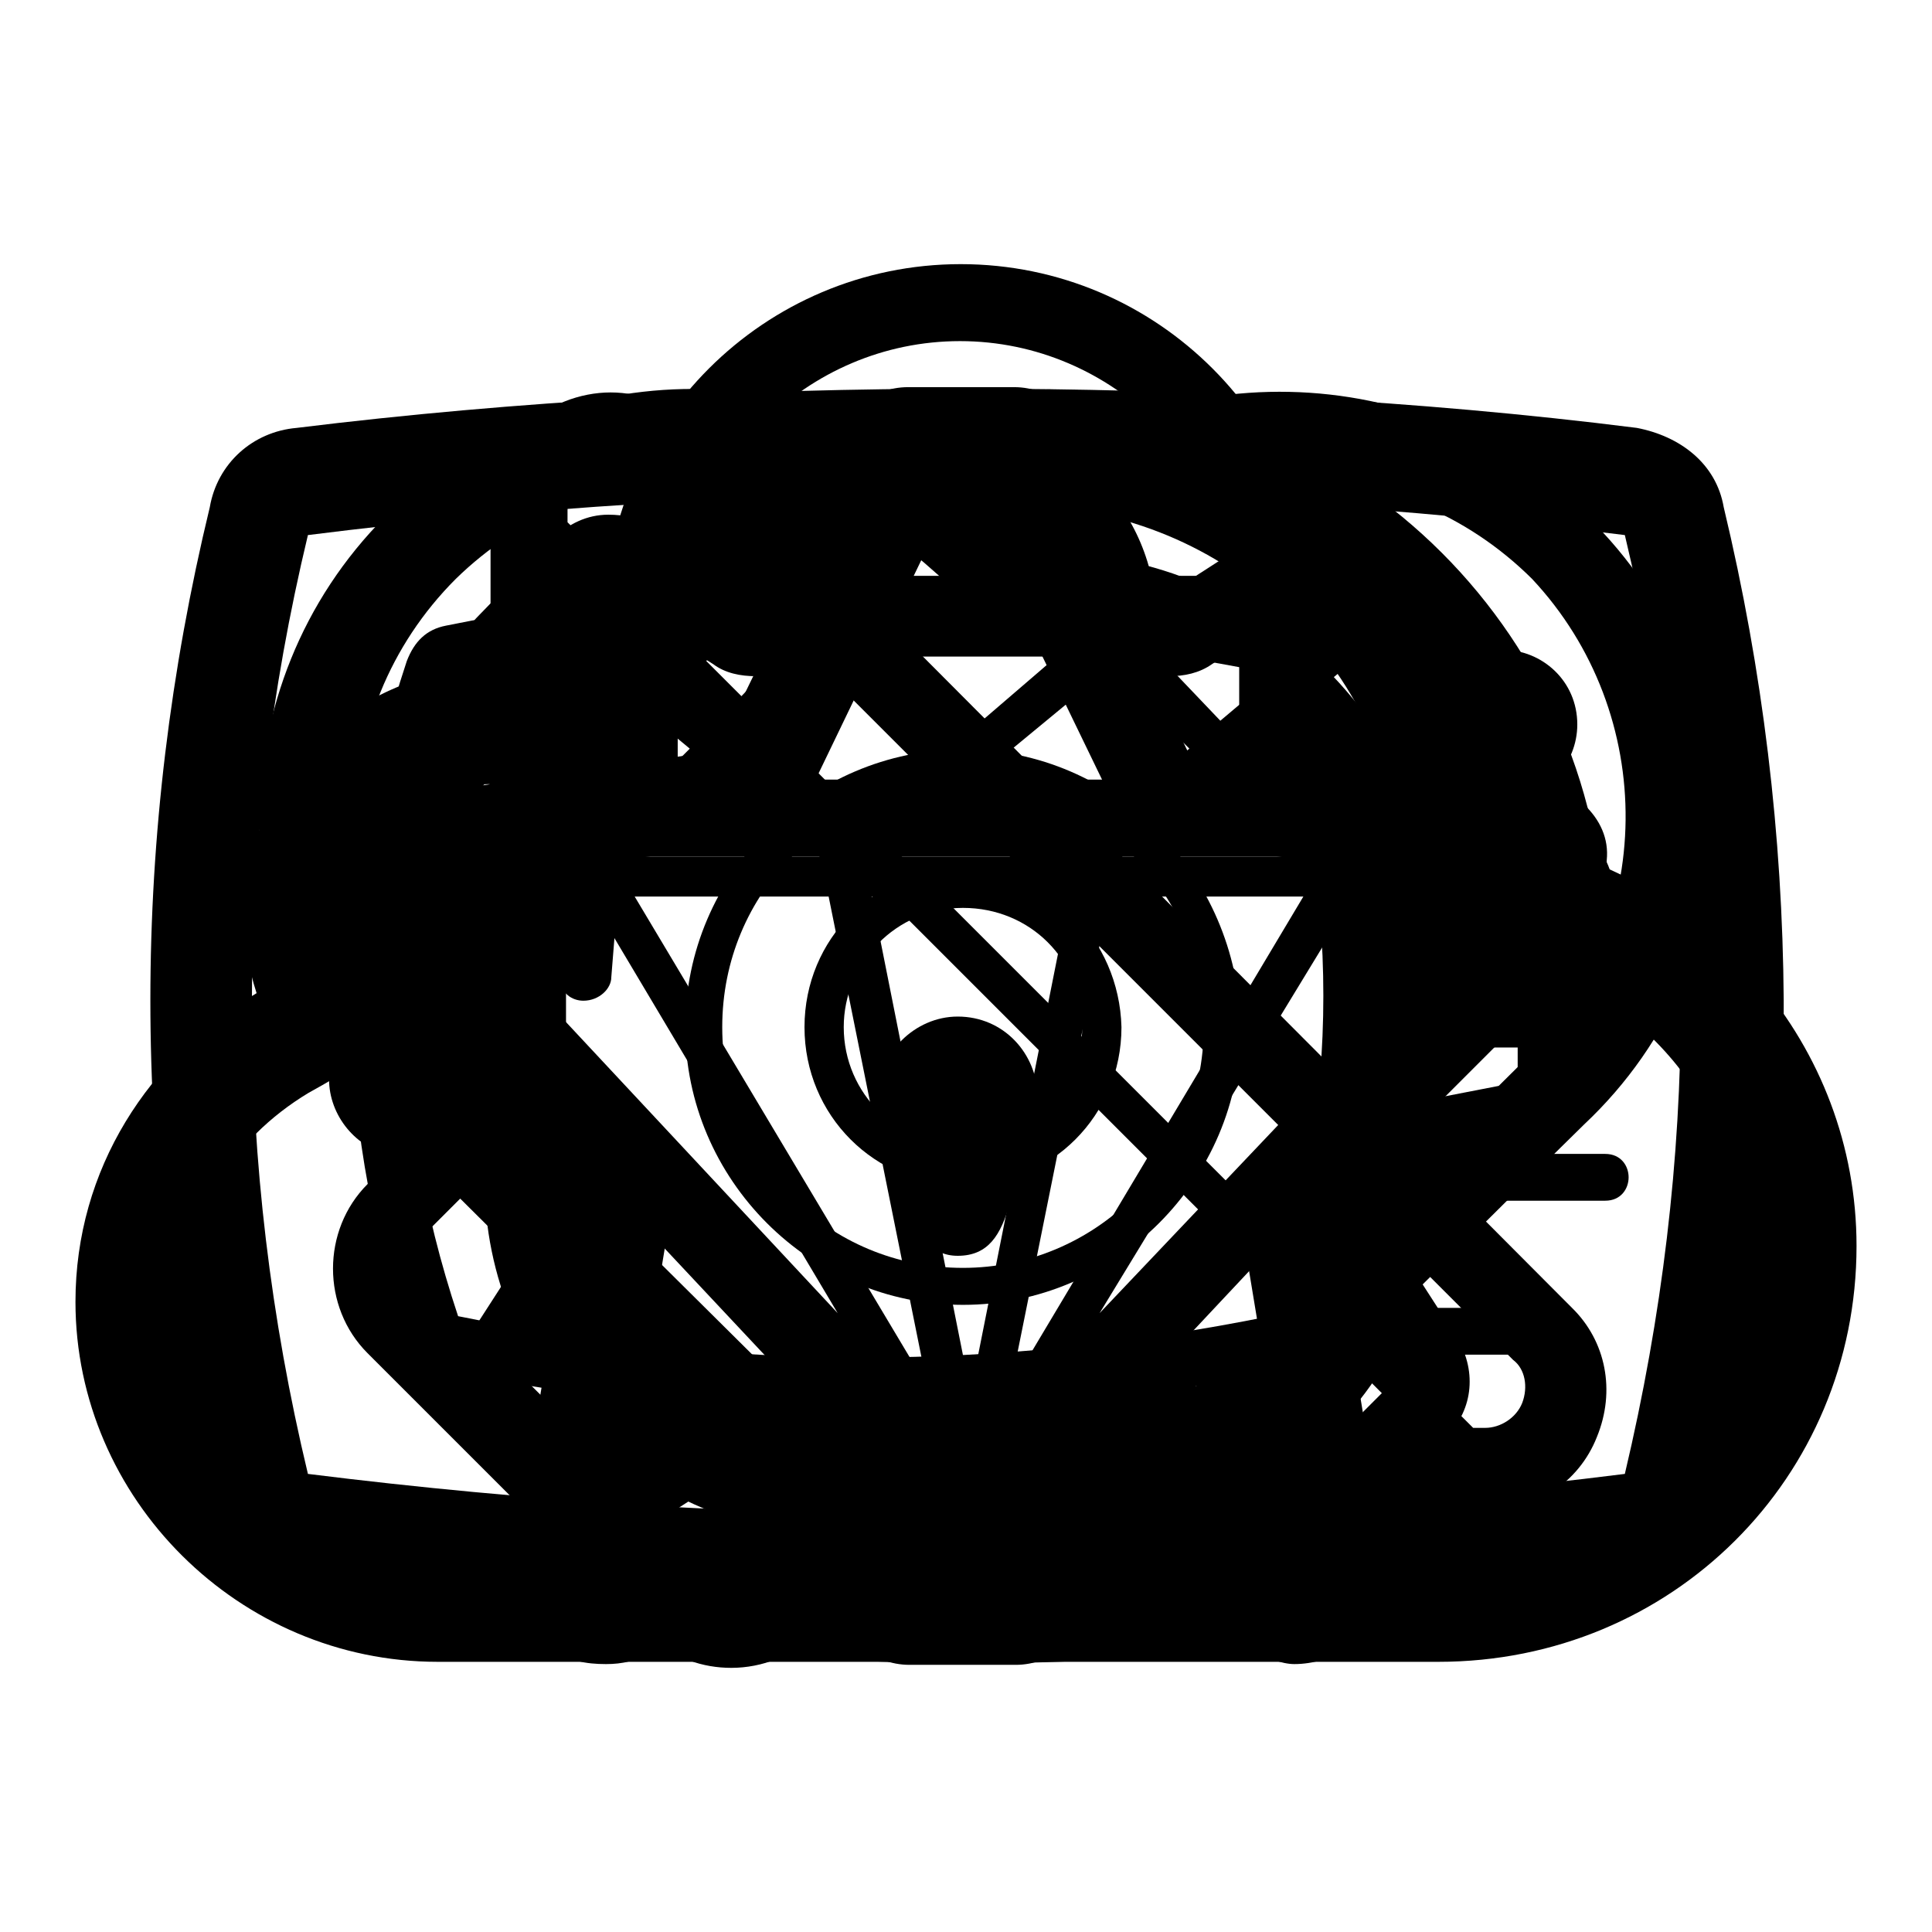
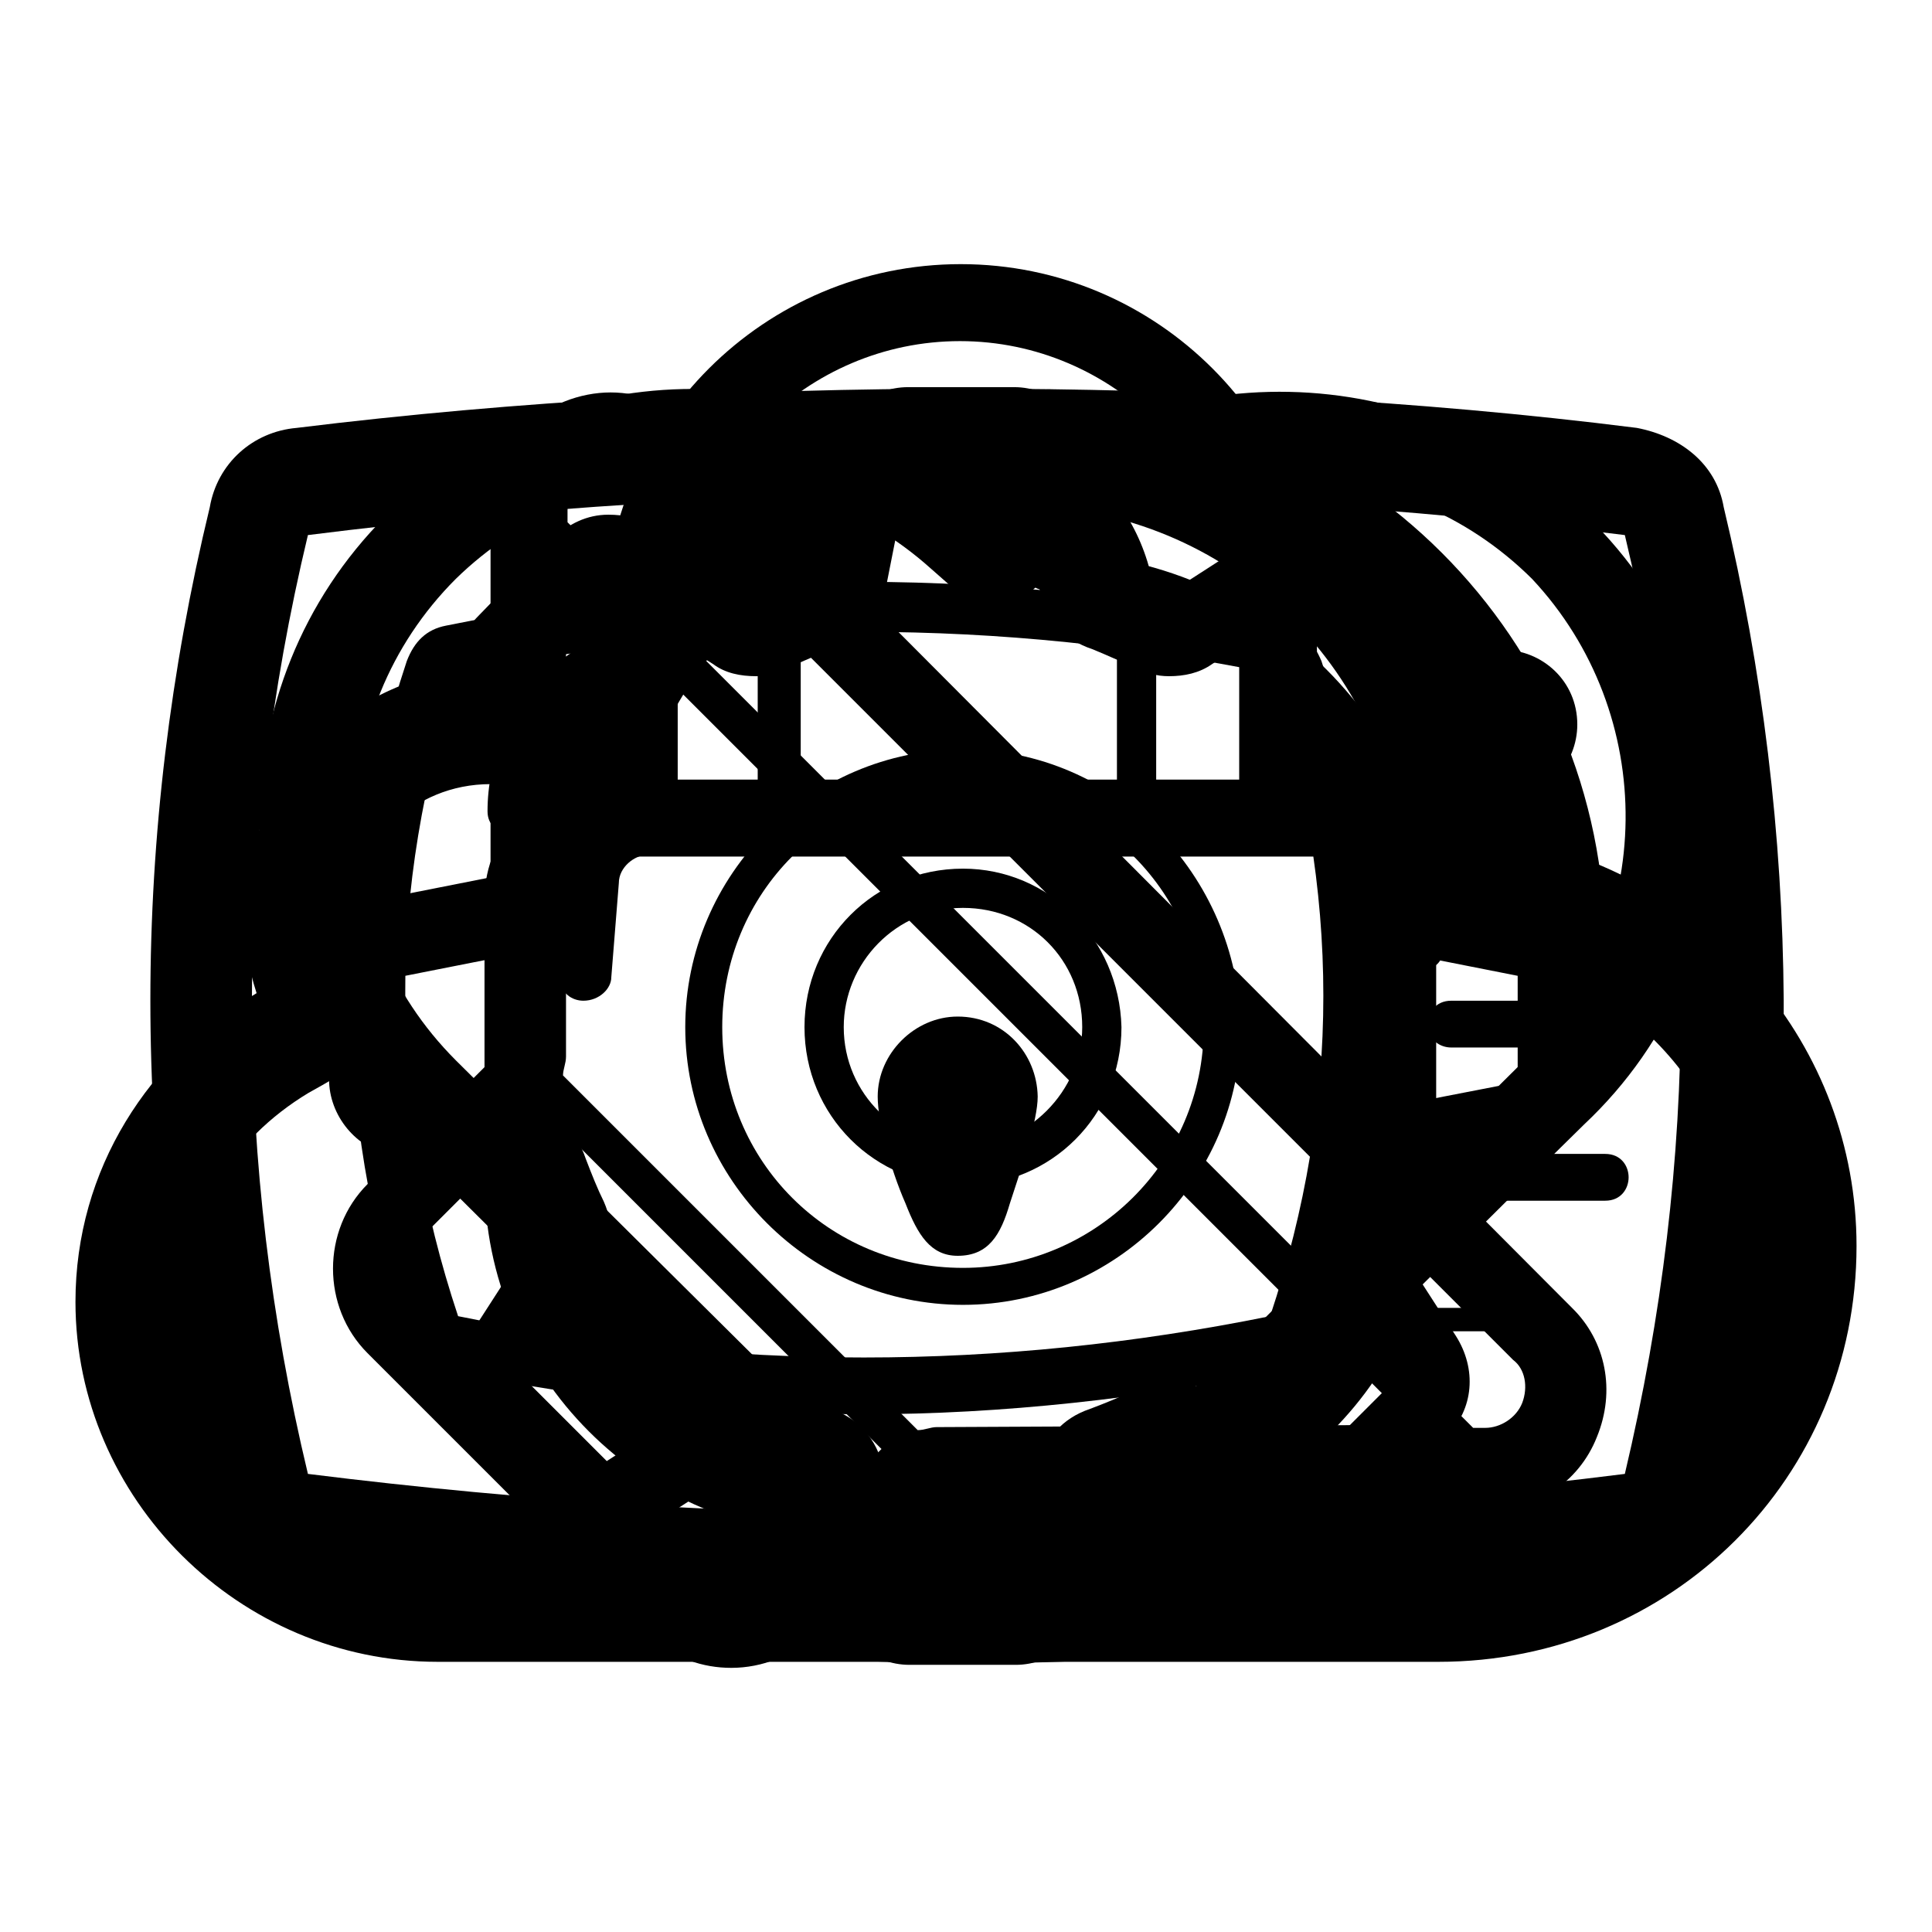
<svg xmlns="http://www.w3.org/2000/svg" version="1.1" x="0px" y="0px" viewBox="0 0 256 256" enable-background="new 0 0 256 256" xml:space="preserve">
  <g>
    <g>
      <path fill="#000000" d="M200.8,111.2c-3.4-33.5-31.4-59.6-65.7-59.6c-26.9,0-49.7,15.9-60,38.6c-3.4-1.1-6.3-1.7-9.7-1.7c-18.3,0-33.1,14.8-33.1,32.9c0,3.4,0.6,6.8,1.7,10.2c-14.3,8.5-24,23.3-24,40.9c0,26.1,21.7,47.7,48,47.7l0,0h132.6l0,0c30.9,0,55.4-24.4,55.4-55.1C246,138.5,226.6,116.3,200.8,111.2z M190.6,206.1L190.6,206.1H57.4c-18.3,0-33.1-14.8-33.1-32.9c0-11.9,6.3-22.2,16.6-28.4c10.3-5.7,10.9-6.8,6.9-17c-0.6-2.3-1.1-4-1.1-5.7c0-10.2,8-18.2,18.3-18.2c0,0,4.6-0.6,9.7,1.7c8.6,3.4,9.2,0,13.1-8.5c8.6-18.2,26.9-30.1,46.9-30.1c26.8,0,48.6,19.9,51.4,46.6c1.1,10.8,1.1,10.8,12,13.1c18.9,3.4,33.1,20.4,33.1,39.8C231.1,187.9,212.9,206.1,190.6,206.1z" />
      <path fill="#000000" d="M210.3,68.4c-21.9-21.4-56.8-21.9-79.6-1.9c-22.8-20.5-57.7-20-79.6,1.9c-22.3,22.3-22.3,58.7,0,80.6c6.5,6.5,66.6,66.1,66.6,66.1c7,7,18.6,7,25.6,0c0,0,65.6-65.2,66.6-66.1C233.2,127.1,233.2,90.7,210.3,68.4z M202,140.5l-66.6,66.1c-2.3,2.3-6,2.3-8.4,0l-66.6-66.1c-17.7-17.7-17.7-46.1,0-63.8c17.2-16.8,44.7-17.7,62.9-1.4l8.4,7.4l8.4-7.4c18.2-16.3,45.6-15.8,62.9,1.4C219.7,94.5,219.7,122.9,202,140.5z" />
      <path fill="#000000" d="M90.2,81.9L90.2,81.9c-14,0-25.6,11.6-25.6,25.6l0,0c0,1.9,1.4,2.8,2.8,2.8c1.9,0,2.8-1.4,2.8-2.8l0,0c0-10.7,8.8-19.6,19.6-19.6l0,0c1.9,0,2.8-1.4,2.8-2.8C93.5,83.3,92.1,81.9,90.2,81.9z" />
      <path fill="#000000" d="M169.9,82.9c-18.3-3.7-37.1-5.8-55.4-5.8c-18.3,0-37.1,2.1-55.4,5.8c-2.6,0.5-4.2,2.1-5.2,4.7c-9.9,29.8-9.9,59.6,0,89.3c0.5,2.1,2.6,4.2,5.2,4.7c18.3,3.7,37.1,5.8,55.4,5.8c18.3,0,37.1-2.1,55.4-5.8c2.6-0.5,4.2-2.1,5.2-4.7c9.9-29.8,9.9-59.6,0-89.3C174,85,172.5,83.4,169.9,82.9z M168.3,174.4c-36.1,7.3-71.6,7.3-107.6,0c-9.4-28.2-9.4-56.4,0-85.2c36-7.3,71.6-7.3,107.6,0C177.7,117.9,177.7,146.1,168.3,174.4z" />
      <path fill="#000000" d="M228.4,67.2c-1-5.8-5.8-9.4-11.5-10.5c-29.3-3.7-59.6-5.2-88.8-5.2c-29.3,0-59.6,1.6-88.8,5.2c-5.8,0.5-10.5,4.7-11.5,10.5c-10.5,43.4-10.5,87.3,0,130.6c1,5.8,5.8,9.4,11.5,10.5c14.1,1.6,28.7,3.1,42.8,3.7c-0.5,0.5-1,1-1,1.6c0,3.7,21.4,6.8,47.6,6.8s47.6-3.1,47.6-6.8c0-0.5-0.5-1-1-1.6c14.1-1,28.7-2.1,42.8-3.7c5.8-0.5,10.5-4.7,11.5-10.5C238.8,154.5,238.8,110.6,228.4,67.2z M215.3,195.3c-58,7.3-116,7.3-174.5,0c-9.9-41.3-9.9-83.1,0-124.4c58-7.3,116-7.3,174.5,0C225.2,112.2,225.2,153.5,215.3,195.3z" />
      <path fill="#000000" d="M199.1,105.9c5.8,0,9.9-4.7,9.9-9.9c0-5.8-4.7-9.9-9.9-9.9c-5.8,0-9.9,4.7-9.9,9.9C189.2,101.2,193.4,105.9,199.1,105.9z M199.1,92.3c2.1,0,3.1,1.6,3.1,3.1c0,2.1-1.6,3.1-3.1,3.1c-2.1,0-3.1-1.6-3.1-3.1C196,93.9,197.5,92.3,199.1,92.3z" />
-       <path fill="#000000" d="M205.9,173.3h-20.4c-2.1,0-3.1,1.6-3.1,3.1c0,2.1,1.6,3.1,3.1,3.1h20.4c2.1,0,3.1-1.6,3.1-3.1C209.6,174.9,208,173.3,205.9,173.3z" />
+       <path fill="#000000" d="M205.9,173.3h-20.4c-2.1,0-3.1,1.6-3.1,3.1h20.4c2.1,0,3.1-1.6,3.1-3.1C209.6,174.9,208,173.3,205.9,173.3z" />
      <path fill="#000000" d="M212.7,152.9h-20.4c-2.1,0-3.1,1.6-3.1,3.1c0,1.6,1.6,3.1,3.1,3.1h20.4c2.1,0,3.1-1.6,3.1-3.1C215.8,154.5,214.8,152.9,212.7,152.9z" />
      <path fill="#000000" d="M212.7,132.6h-20.4c-2.1,0-3.1,1.6-3.1,3.1c0,2.1,1.6,3.1,3.1,3.1h20.4c2.1,0,3.1-1.6,3.1-3.1S214.8,132.6,212.7,132.6z" />
      <path fill="#000000" d="M111.3,104.4L80.5,107c-2.1,0-3.7,2.1-4.2,3.7l-2.1,18.8c0,2.1,1.6,3.1,3.1,3.1c2.1,0,3.7-1.6,3.7-3.1l1-12.5c0-2.1,2.1-3.7,3.7-3.7l25.1-1.6c2.1,0,3.1-1.6,3.1-3.7C114.5,105.9,113.4,104.4,111.3,104.4z" />
-       <path fill="#000000" d="M213.1,114.7c-1.7-4.2-5.5-7.6-10.1-8.4l-45.6-6.7l-19.8-40.9c-2.1-4.2-6.3-7.2-11.4-7.2c-5.1,0-9.3,3-11.4,7.2L95,99.5l-45.6,6.7c-4.6,0.8-8.4,3.8-10.1,8.4c-1.7,4.2-0.4,9.3,3,12.7l33.3,33.3l-7.6,46c-0.8,4.6,1.3,9.3,5.1,11.8c2.1,1.7,4.6,2.1,7.2,2.1c2.1,0,4.2-0.4,5.9-1.7l39.7-21.5l39.7,21.5c2.1,0.8,4.2,1.7,5.9,1.7c2.5,0,5.1-0.8,7.2-2.1c3.8-2.5,5.9-7.2,5.1-11.8l-7.6-46l33.3-33.3C213.5,123.9,214.8,118.9,213.1,114.7z M167.9,151.8c-3,3-4.2,6.7-3.4,10.5l7.6,46l-39.7-21.5c-2.1-0.8-3.8-1.7-5.9-1.7c-2.1,0-4.2,0.4-5.9,1.7L81,208.3l7.6-46c0.8-3.8-0.4-7.6-3.4-10.5l-33.3-33.3l45.6-6.7c4.2-0.4,7.6-3.4,9.7-6.7L127,64l19.8,40.9c1.7,3.8,5.5,6.3,9.7,6.7l45.6,6.7L167.9,151.8z" />
      <path fill="#000000" d="M186.2,125.9L186.2,125.9c0,1.6,1.2,2.5,2.5,2.5c1.6,0,2.5-1.2,2.5-2.5l0,0c0-29-23.7-52.7-52.7-52.7l0,0c-1.6,0-2.5,1.2-2.5,2.5c0,1.6,1.2,2.5,2.5,2.5l0,0C165,78.1,186.2,99.3,186.2,125.9z" />
      <path fill="#000000" d="M91.9,56.5C89,53.6,85,52,80.9,52c-2,0-4.1,0.4-6.1,1.2C69,55.7,65,61.4,65,67.9v72.7l-16.3,16.3c-6.1,6.1-6.1,16.3,0,22.4l37.2,37.2c3.3,3.3,7.3,4.5,11,4.5c4.1,0,8.2-1.6,11-4.5l16.3-16.3h72.7c6.5,0,12.3-3.7,14.7-9.8c2.5-6.1,1.2-12.7-3.3-17.1L91.9,56.5z M116.8,192l-16.3,16.3c-1.2,1.2-2.9,1.6-3.7,1.6c-0.8,0-2.5,0-3.7-1.6L56,171.2c-1.2-1.2-1.6-2.9-1.6-3.7c0-0.8,0-2.5,1.6-3.7l16.3-16.3l0,0L116.8,192L116.8,192z M124.1,189.1c-0.8,0-1.6,0.4-2.5,0.4l-47-47c0-0.8,0.4-1.6,0.4-2.5V76.5l112.3,112.3L124.1,189.1L124.1,189.1z M201.7,185.9c-0.8,2-2.9,3.3-4.9,3.3h-1.6l-120-120v-1.6c0-2,1.2-4.1,3.3-4.9c0.8-0.4,1.2-0.4,2-0.4c1.2,0,2.9,0.4,3.7,1.6l116.3,116.3C202.1,181.4,202.5,183.8,201.7,185.9z" />
      <path fill="#000000" d="M138.8,62.2L138.8,62.2c35.1,0,63.3,28.6,63.3,63.3l0,0c0,2.9,2.5,5.3,5.3,5.3c2.9,0,5.3-2.5,5.3-5.3l0,0c0-40.8-33.1-73.9-73.9-73.9l0,0c-2.9,0-5.3,2.5-5.3,5.3C133.5,59.7,135.6,62.2,138.8,62.2z" />
      <path fill="#000000" d="M202.8,118.8l-16.2-3.2c-0.8-2.4-1.6-4.5-2.8-6.9l8.9-13.8c2.8-4,2-9.7-1.2-13.3l-10.1-10.1c-2-2-4.8-3.2-7.3-3.2c-2,0-4,0.4-5.7,1.6l-13.8,8.9c-2-1.2-4.5-2-6.9-2.8l-3.2-16.2c-0.8-4.8-5.2-8.5-10.1-8.5h-14.1c-4.8,0-9.3,3.6-10.1,8.5L107,75.9c-2.4,0.8-4.5,1.6-6.9,2.8l-13.8-8.9c-1.6-1.2-3.6-1.6-5.7-1.6c-2.8,0-5.3,1.2-7.3,3.2L63.4,81.6c-3.6,3.6-4,8.9-1.2,13.3l8.9,13.8c-1.2,2-2,4.5-2.8,6.9l-16.2,3.2c-4.8,0.8-8.5,5.3-8.5,10.1V143c0,4.8,3.6,9.3,8.5,10.1l16.2,3.2c0.8,2.4,1.6,4.5,2.8,6.9L62.2,177c-2.8,4-2,9.7,1.2,13.3l10.1,10.1c2,2,4.8,3.2,7.3,3.2c2,0,4-0.4,5.7-1.6l13.8-8.9c2,1.2,4.5,2,6.9,2.8l3.2,16.2c0.8,4.8,5.2,8.5,10.1,8.5h14.1c4.8,0,9.3-3.6,10.1-8.5l3.2-16.2c2.4-0.8,4.5-1.6,6.9-2.8l13.8,8.9c1.6,1.2,3.6,1.6,5.7,1.6c2.8,0,5.3-1.2,7.3-3.2l10.1-10.1c3.6-3.6,4-8.9,1.2-13.3l-8.9-13.8c1.2-2,2-4.5,2.8-6.9l16.2-3.2c4.8-0.8,8.5-5.3,8.5-10.1v-14.1C211.3,124,207.6,119.5,202.8,118.8z M184.6,146.6c-3.6,0.8-6.5,3.2-7.7,6.9c-0.8,2-1.6,3.6-2.4,5.7c-1.6,3.2-1.2,7.3,0.8,10.5l8.9,13.8l-10.1,10.1l-13.8-8.9c-1.6-1.2-3.6-1.6-5.7-1.6c-1.6,0-3.2,0.4-4.5,1.2c-1.6,0.8-3.6,1.6-5.7,2.4c-3.6,1.2-6.1,4-6.9,7.7l-3.2,16.2h-14.1l-3.2-16.2c-0.8-3.6-3.2-6.5-6.9-7.7c-2-0.8-3.6-1.6-5.7-2.4c-1.6-0.8-2.8-1.2-4.5-1.2c-2,0-4,0.4-5.7,1.6l-13.8,8.9l-10.1-10.1l8.9-13.8c2-3.2,2.4-6.9,0.8-10.5c-0.8-1.6-1.6-3.6-2.4-5.7c-1.2-3.6-4-6.1-7.7-6.9l-16.2-3.2v-14.1l16.2-3.2c3.6-0.8,6.5-3.2,7.7-6.9c0.8-2,1.6-3.6,2.4-5.7c1.6-3.2,1.2-7.3-0.8-10.5l-8.9-13.8l10.1-10.1L94.5,88c1.6,1.2,3.6,1.6,5.7,1.6c1.6,0,3.2-0.4,4.5-1.2c1.6-0.8,3.6-1.6,5.7-2.4c3.6-1.2,6.1-4,6.9-7.7l3.2-16.2h14.1l3.2,16.2c0.8,3.6,3.2,6.5,6.9,7.7c2,0.8,3.6,1.6,5.7,2.4c1.6,0.8,2.8,1.2,4.5,1.2c2,0,4-0.4,5.7-1.6l13.8-8.9l10.1,10.1l-8.9,13.8c-2,3.2-2.4,6.9-0.8,10.5c0.8,1.6,1.6,3.6,2.4,5.7c1.2,3.6,4,6.1,7.7,6.9l16.2,3.2v14.1L184.6,146.6z" />
      <path fill="#000000" d="M127.6,99.3c-20.2,0-36.8,16.6-36.8,36.8c0,20.2,16.6,36.8,36.8,36.8s36.8-16.6,36.8-36.8C164,115.9,147.8,99.3,127.6,99.3z M127.6,168c-17.8,0-31.9-14.1-31.9-31.9c0-17.8,14.1-31.9,31.9-31.9s31.9,14.1,31.9,31.9S145,168,127.6,168z" />
      <path fill="#000000" d="M127.6,115.1c-11.7,0-21,9.3-21,21c0,11.7,9.3,21,21,21s21-9.3,21-21C148.3,124.4,139,115.1,127.6,115.1z M127.6,151.9c-8.5,0-15.8-6.9-15.8-15.8c0-8.5,6.9-15.8,15.8-15.8c8.9,0,15.8,6.9,15.8,15.8C143.4,144.6,136.1,151.9,127.6,151.9z" />
-       <path fill="#000000" d="M209.9,106.6l-27-27c-2-2-4.5-3.3-7.4-3.3H81.2c-2.9,0-5.3,1.2-7.4,3.3l-27,27c-2,2-3.3,4.9-3.3,7.4c0,2.5,0.8,4.9,2.9,7l74,78.9c2,2.5,4.9,3.7,7.8,3.7c2.9,0,5.7-1.2,7.8-3.7l74-78.9c1.6-2,2.9-4.5,2.9-7C213.2,111.1,212,108.6,209.9,106.6z M140,113.5h-23.3l11.8-9.8L140,113.5z M132.7,100.4L147,88.6l10.6,10.6l-13.5,11L132.7,100.4z M112.7,110.3l-13.5-11l10.6-10.6l14.3,11.8L112.7,110.3z M141.7,118.8l-13.1,65.8l-13.1-65.8H141.7z M147,118.8h25.7l-38.8,65L147,118.8z M148.6,113.5l13.1-11l11,11H148.6z M153.5,86.9h18.4l-10.2,8.6L153.5,86.9z M128.6,96.8L116.8,87H140L128.6,96.8z M95.1,95.5L84.9,87h18.4L95.1,95.5z M95.5,102.5l13.1,11H84.9L95.5,102.5z M109.8,118.8l13.1,65l-38.8-65H109.8z M111,174l-51.9-55.6h18.8L111,174z M179.3,118.8h18.8L145.7,174L179.3,118.8z M179.7,113.5l-14.3-14.3L177.6,89l24.5,24.5H179.7z M79.1,89l12.3,10.2l-14.3,14.3H54.6L79.1,89z" />
      <path fill="#000000" d="M174.5,103.4V82.2c0-26-21.1-47.2-47.2-47.2c-26,0-47.2,21.1-47.2,47.2v21.1c-8.5,0-15.9,6.9-15.9,15.9v15.9v5.3V151v5.3c0,26,21.1,47.2,47.2,47.2h31.7c26,0,47.2-21.1,47.2-47.2V151v-10.6v-5.3v-15.9C190.3,110.3,183,103.4,174.5,103.4z M90.2,82.2c0-20.3,16.7-37,37-37c20.3,0,37,16.7,37,37v21.1h-11V82.2c0-14.6-11.8-26.4-26.4-26.4c-14.6,0-26.4,11.8-26.4,26.4v21.1H89.8V82.2H90.2z M148,82.2L148,82.2v21.1h-41.9V82.2l0,0c0-11.8,9.4-21.1,21.1-21.1C138.7,61.1,148,70.8,148,82.2z M179.8,134.7v5.3v10.6v5.3c0,20.3-16.7,37-37,37H111c-20.3,0-37-16.7-37-37v-5.3V140v-5.3v-15.9c0-2.8,2.4-5.3,5.3-5.3c3.7,0,6.9,0,10.6,0h73.6c3.7,0,6.9,0,10.6,0c2.8,0,5.3,2.4,5.3,5.3L179.8,134.7L179.8,134.7z" />
      <path fill="#000000" d="M126.9,134.7c-5.7,0-10.6,4.9-10.6,10.6c0,3.3,1.6,9.4,3.7,14.2c1.6,4.1,3.3,6.9,6.9,6.9c4.1,0,5.7-2.8,6.9-6.9c1.6-4.9,3.7-11,3.7-14.2C137.4,139.6,133,134.7,126.9,134.7z" />
    </g>
  </g>
</svg>